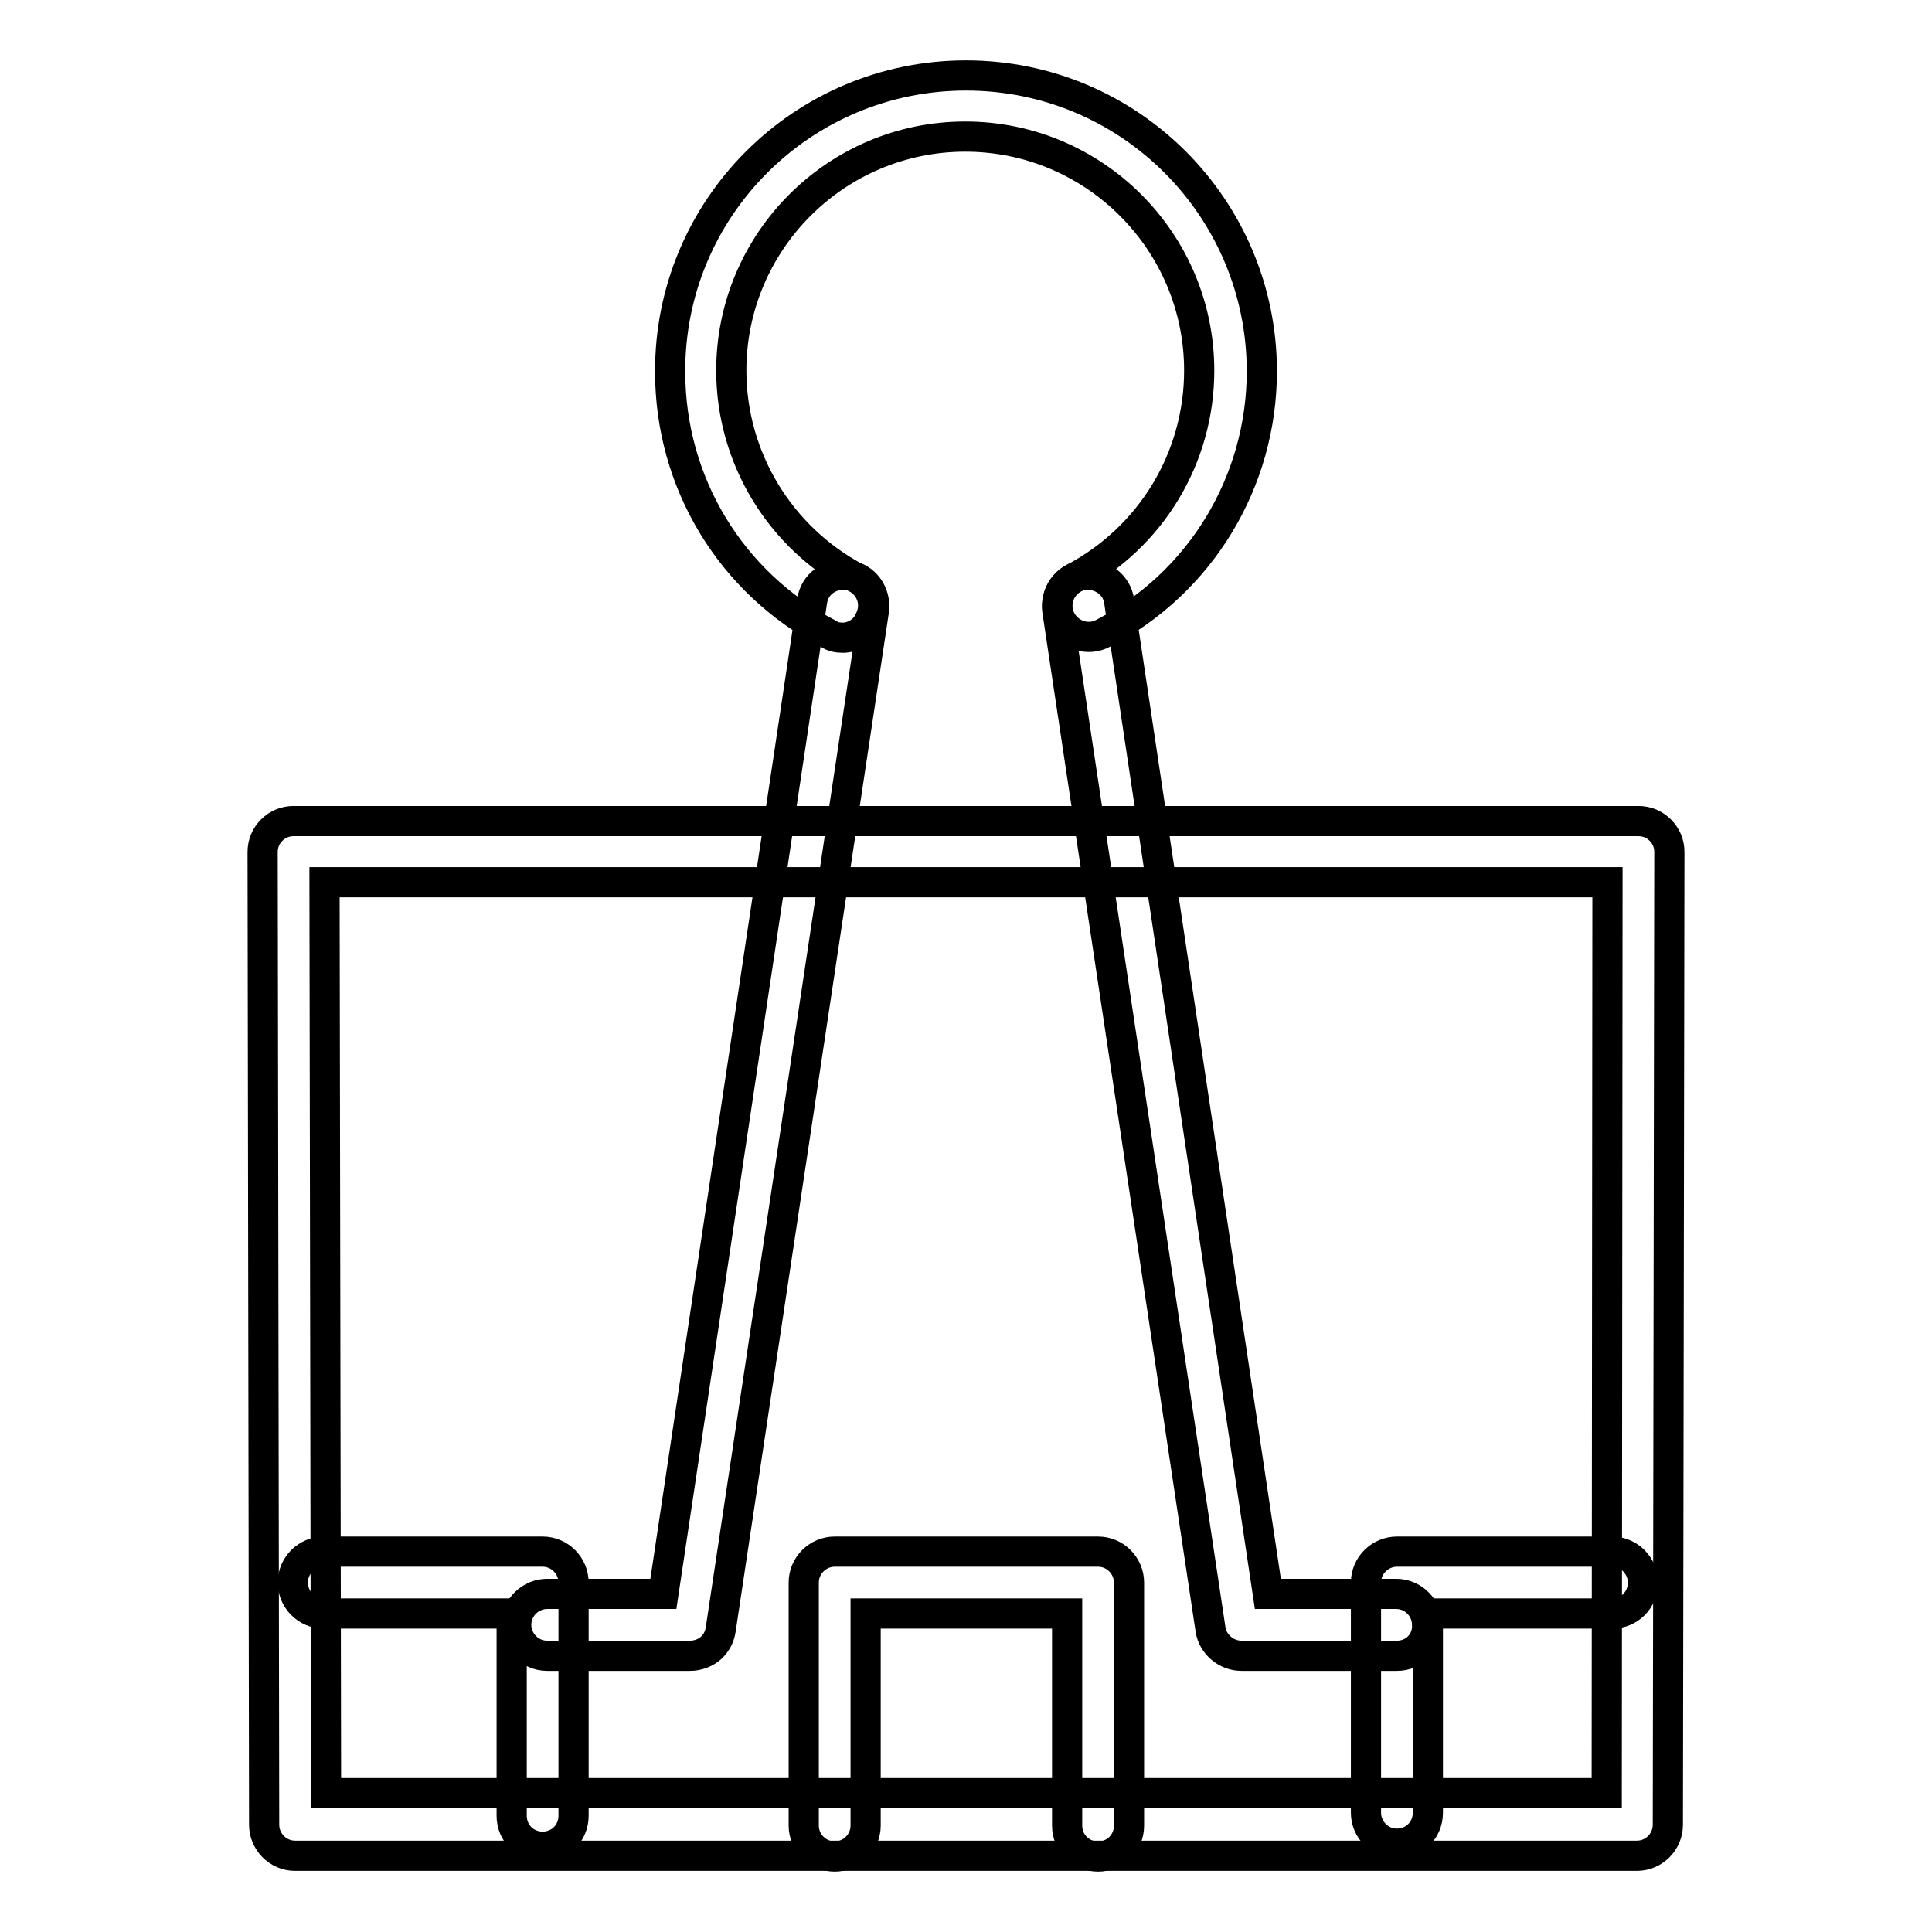
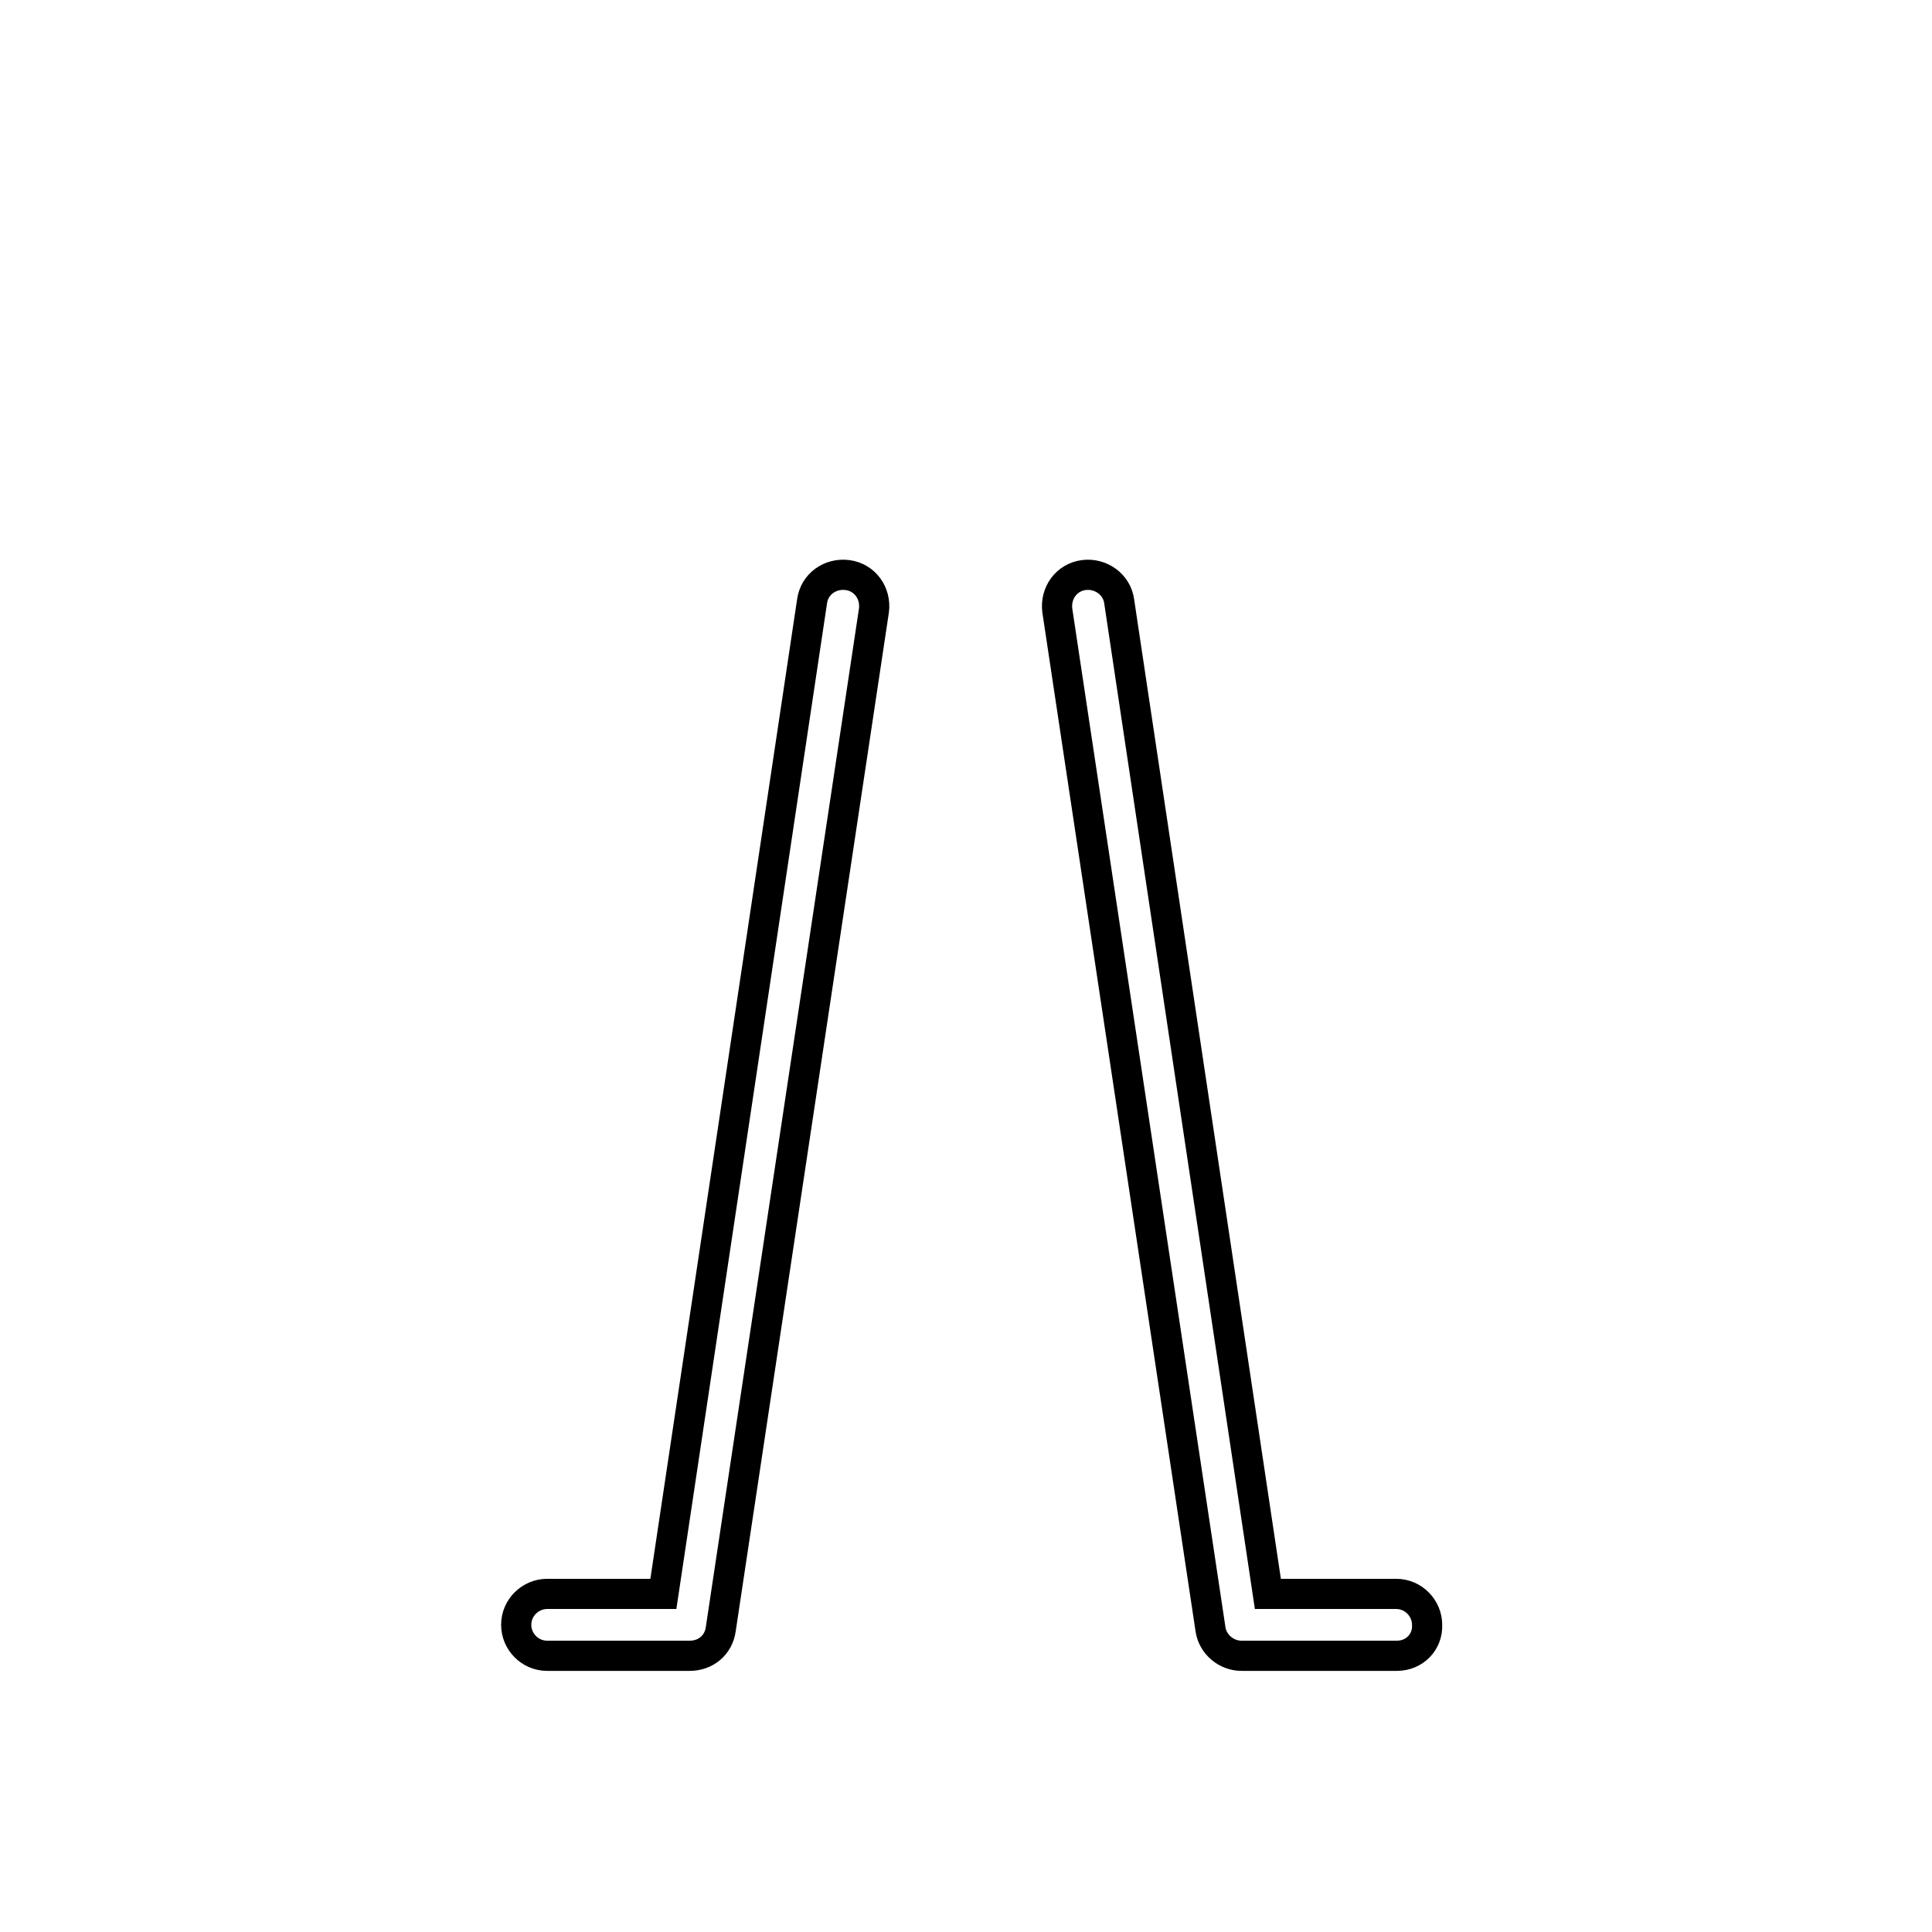
<svg xmlns="http://www.w3.org/2000/svg" version="1.1" x="0px" y="0px" viewBox="0 0 256 256" enable-background="new 0 0 256 256" xml:space="preserve">
  <g>
-     <path stroke-width="4" fill-opacity="0" stroke="#000000" d="M216.9,245.9H39.1c-2.3,0-4.1-1.9-4.1-4.1l-0.2-128.9c0-1.1,0.4-2.1,1.2-2.9c0.8-0.8,1.8-1.2,2.9-1.2h178.2 c1.1,0,2.1,0.4,2.9,1.2c0.8,0.8,1.2,1.8,1.2,2.9L221,241.8C221,244,219.2,245.9,216.9,245.9z M43.2,237.6h169.7l0.1-120.7H43 L43.2,237.6z M111.7,84.5c-0.7,0-1.3-0.1-1.9-0.5c-13-6.8-21-20.1-21-34.7C88.7,27.6,106.3,10,128,10c21.7,0,39.2,17.6,39.2,39.2 c0,14.6-8.1,28-21,34.7c-2,1.1-4.5,0.3-5.6-1.7c-1.1-2-0.3-4.5,1.7-5.6c10.2-5.4,16.6-15.9,16.6-27.5c0-17.1-13.9-31-31-31 c-17.1,0-31,13.9-31,31c0,11.5,6.4,22.1,16.6,27.5c2,1.1,2.8,3.5,1.7,5.6C114.6,83.6,113.1,84.5,111.7,84.5z" />
-     <path stroke-width="4" fill-opacity="0" stroke="#000000" d="M71.9,244.7c-2.3,0-4.1-1.8-4.1-4.1v-26.8H42.9c-2.3,0-4.1-1.9-4.1-4.1c0-2.3,1.9-4.1,4.1-4.1h29 c2.3,0,4.1,1.9,4.1,4.1v30.9C76,242.9,74.2,244.7,71.9,244.7z M145.5,246c-2.3,0-4.1-1.8-4.1-4.1v-28.1h-26.7v28.1 c0,2.3-1.9,4.1-4.1,4.1s-4.1-1.8-4.1-4.1v-32.2c0-2.3,1.9-4.1,4.1-4.1h34.9c2.3,0,4.1,1.9,4.1,4.1v32.2 C149.6,244.2,147.8,246,145.5,246z M185.1,244.3c-2.3,0-4.1-1.9-4.1-4.1v-30.5c0-2.3,1.9-4.1,4.1-4.1h28.5c2.3,0,4.1,1.9,4.1,4.1 c0,2.3-1.8,4.1-4.1,4.1h-24.4v26.4C189.2,242.5,187.4,244.3,185.1,244.3z" />
    <path stroke-width="4" fill-opacity="0" stroke="#000000" d="M91.4,219.4H72.5c-2.3,0-4.1-1.9-4.1-4.1c0-2.3,1.9-4.1,4.1-4.1h15.4l19.7-131.5c0.3-2.3,2.4-3.8,4.7-3.5 c2.3,0.3,3.8,2.4,3.5,4.7l-20.3,135C95.2,218,93.5,219.4,91.4,219.4z M185.1,219.4h-20.6c-2,0-3.8-1.5-4.1-3.5l-20.3-135 c-0.3-2.3,1.2-4.4,3.5-4.7c2.2-0.3,4.4,1.2,4.7,3.5l19.7,131.5h17c2.3,0,4.1,1.9,4.1,4.1C189.2,217.6,187.4,219.4,185.1,219.4 L185.1,219.4z" />
  </g>
</svg>